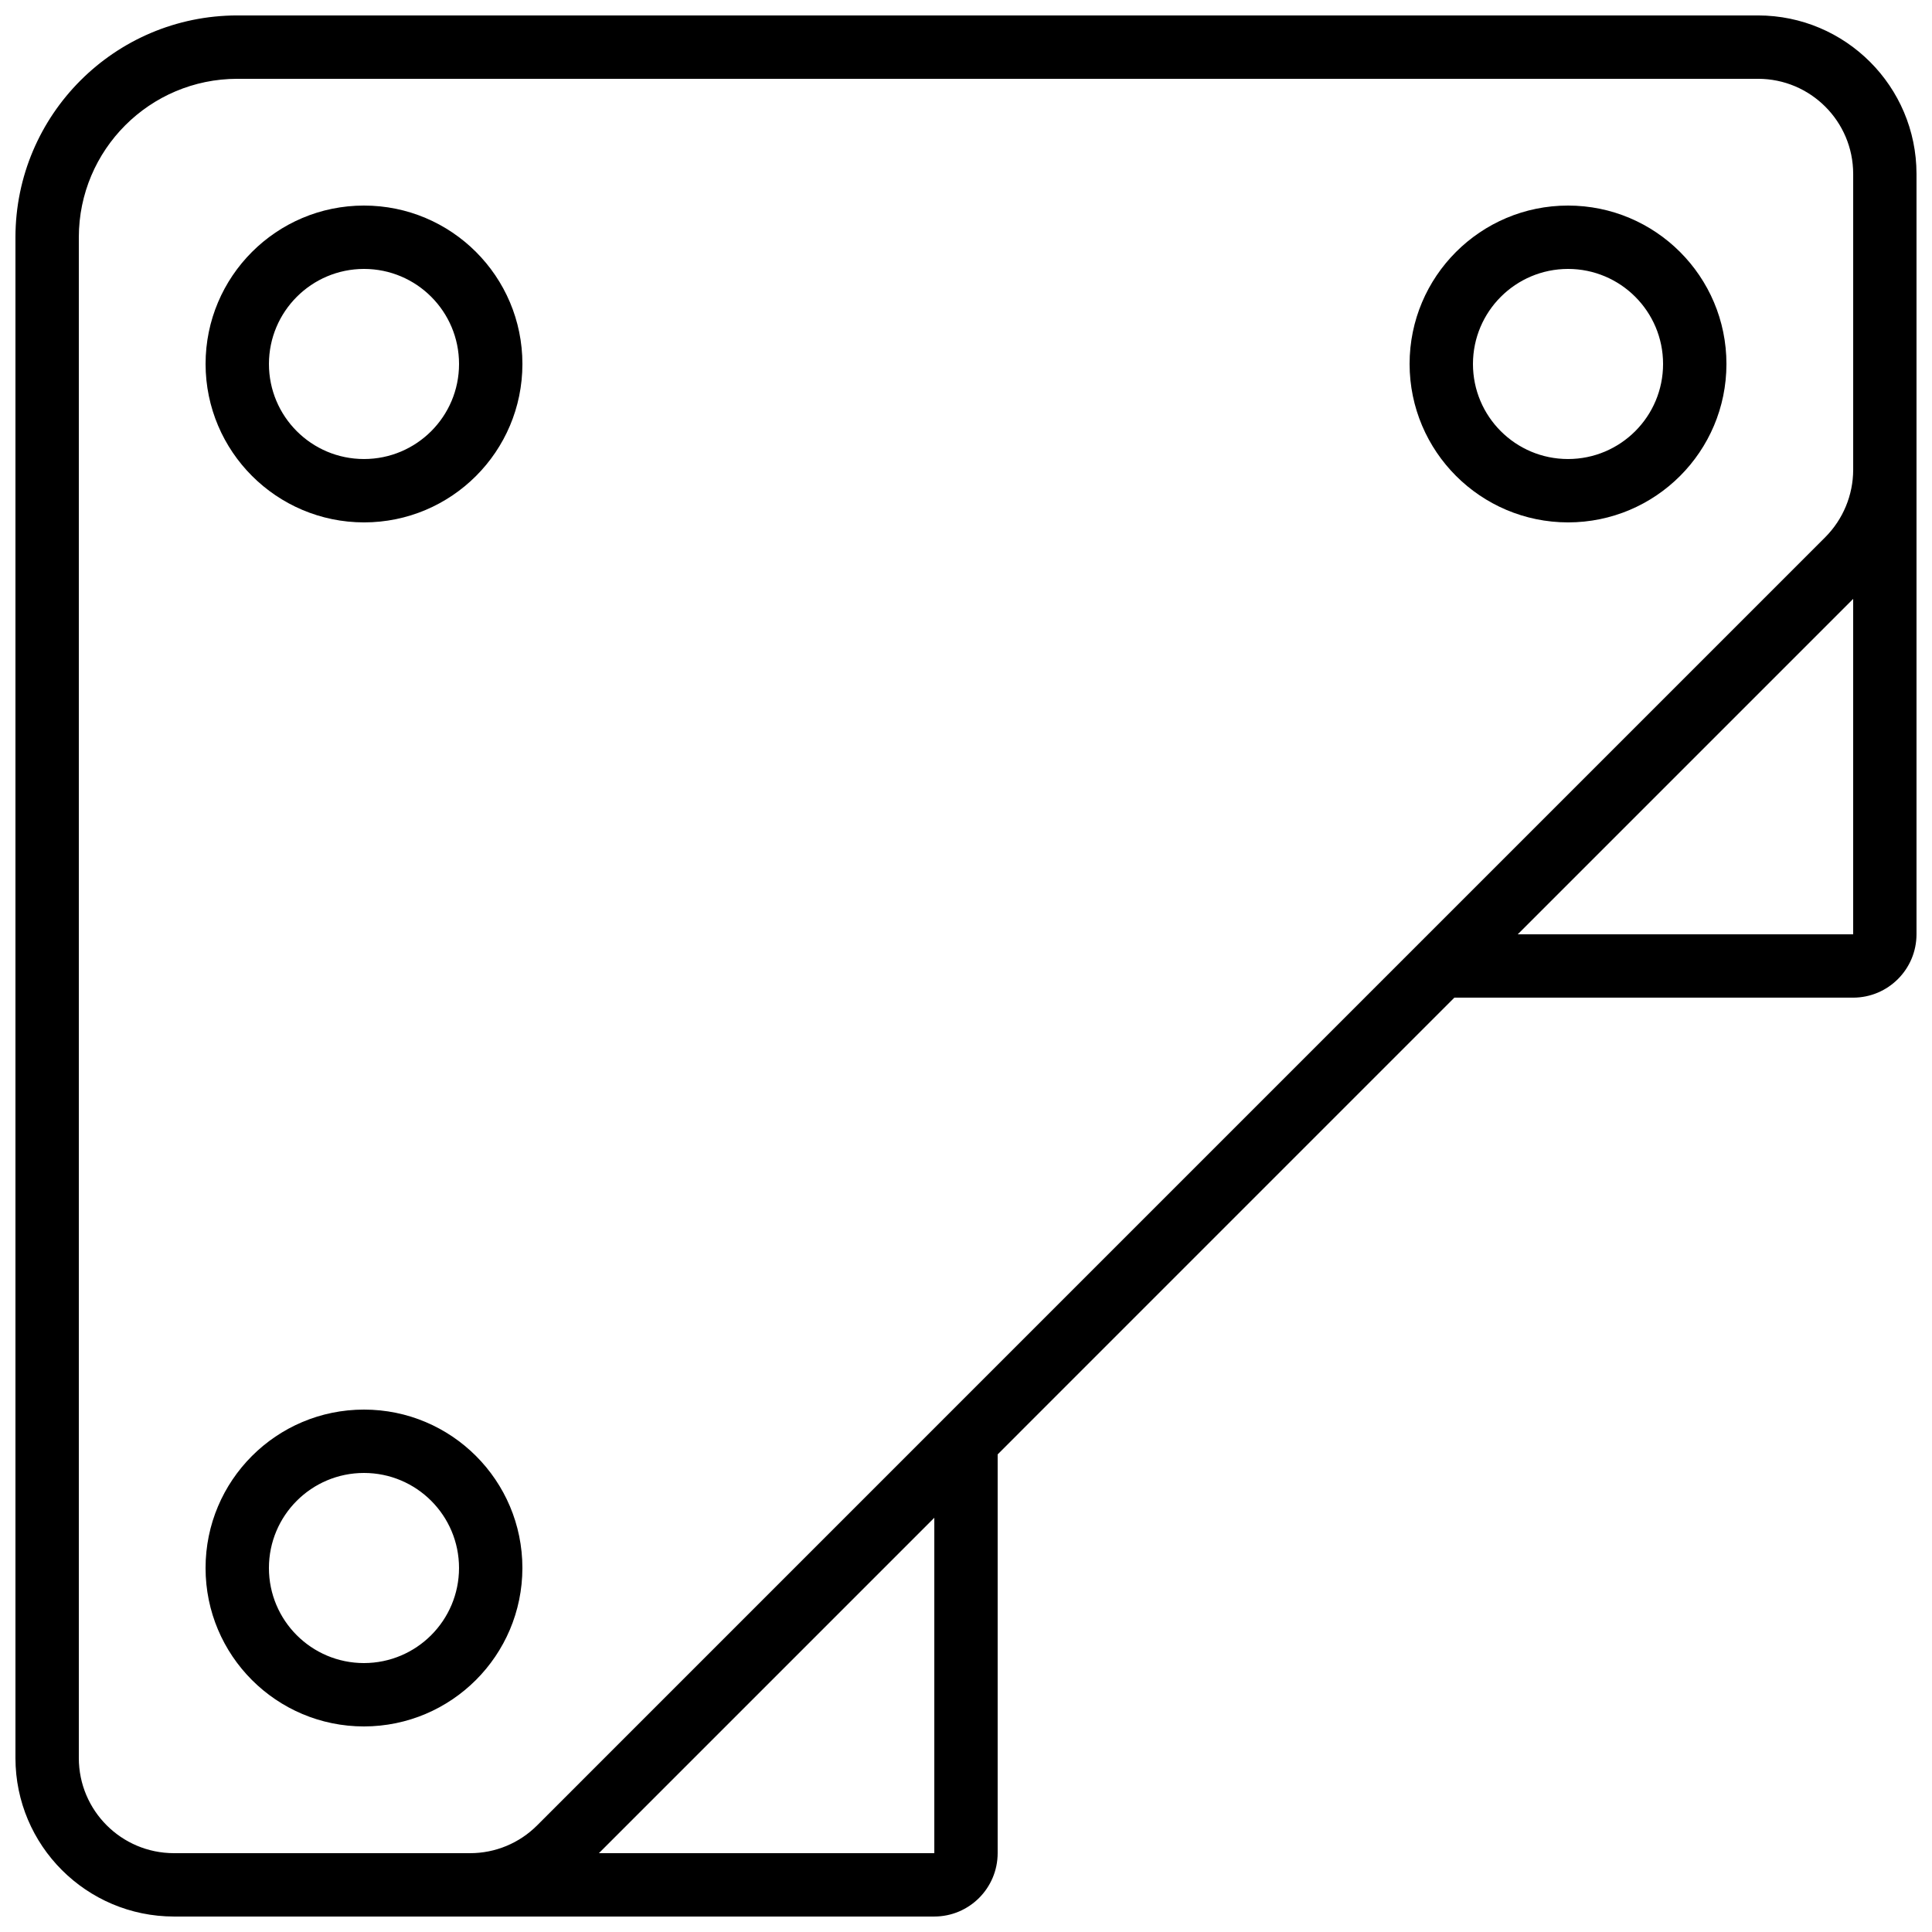
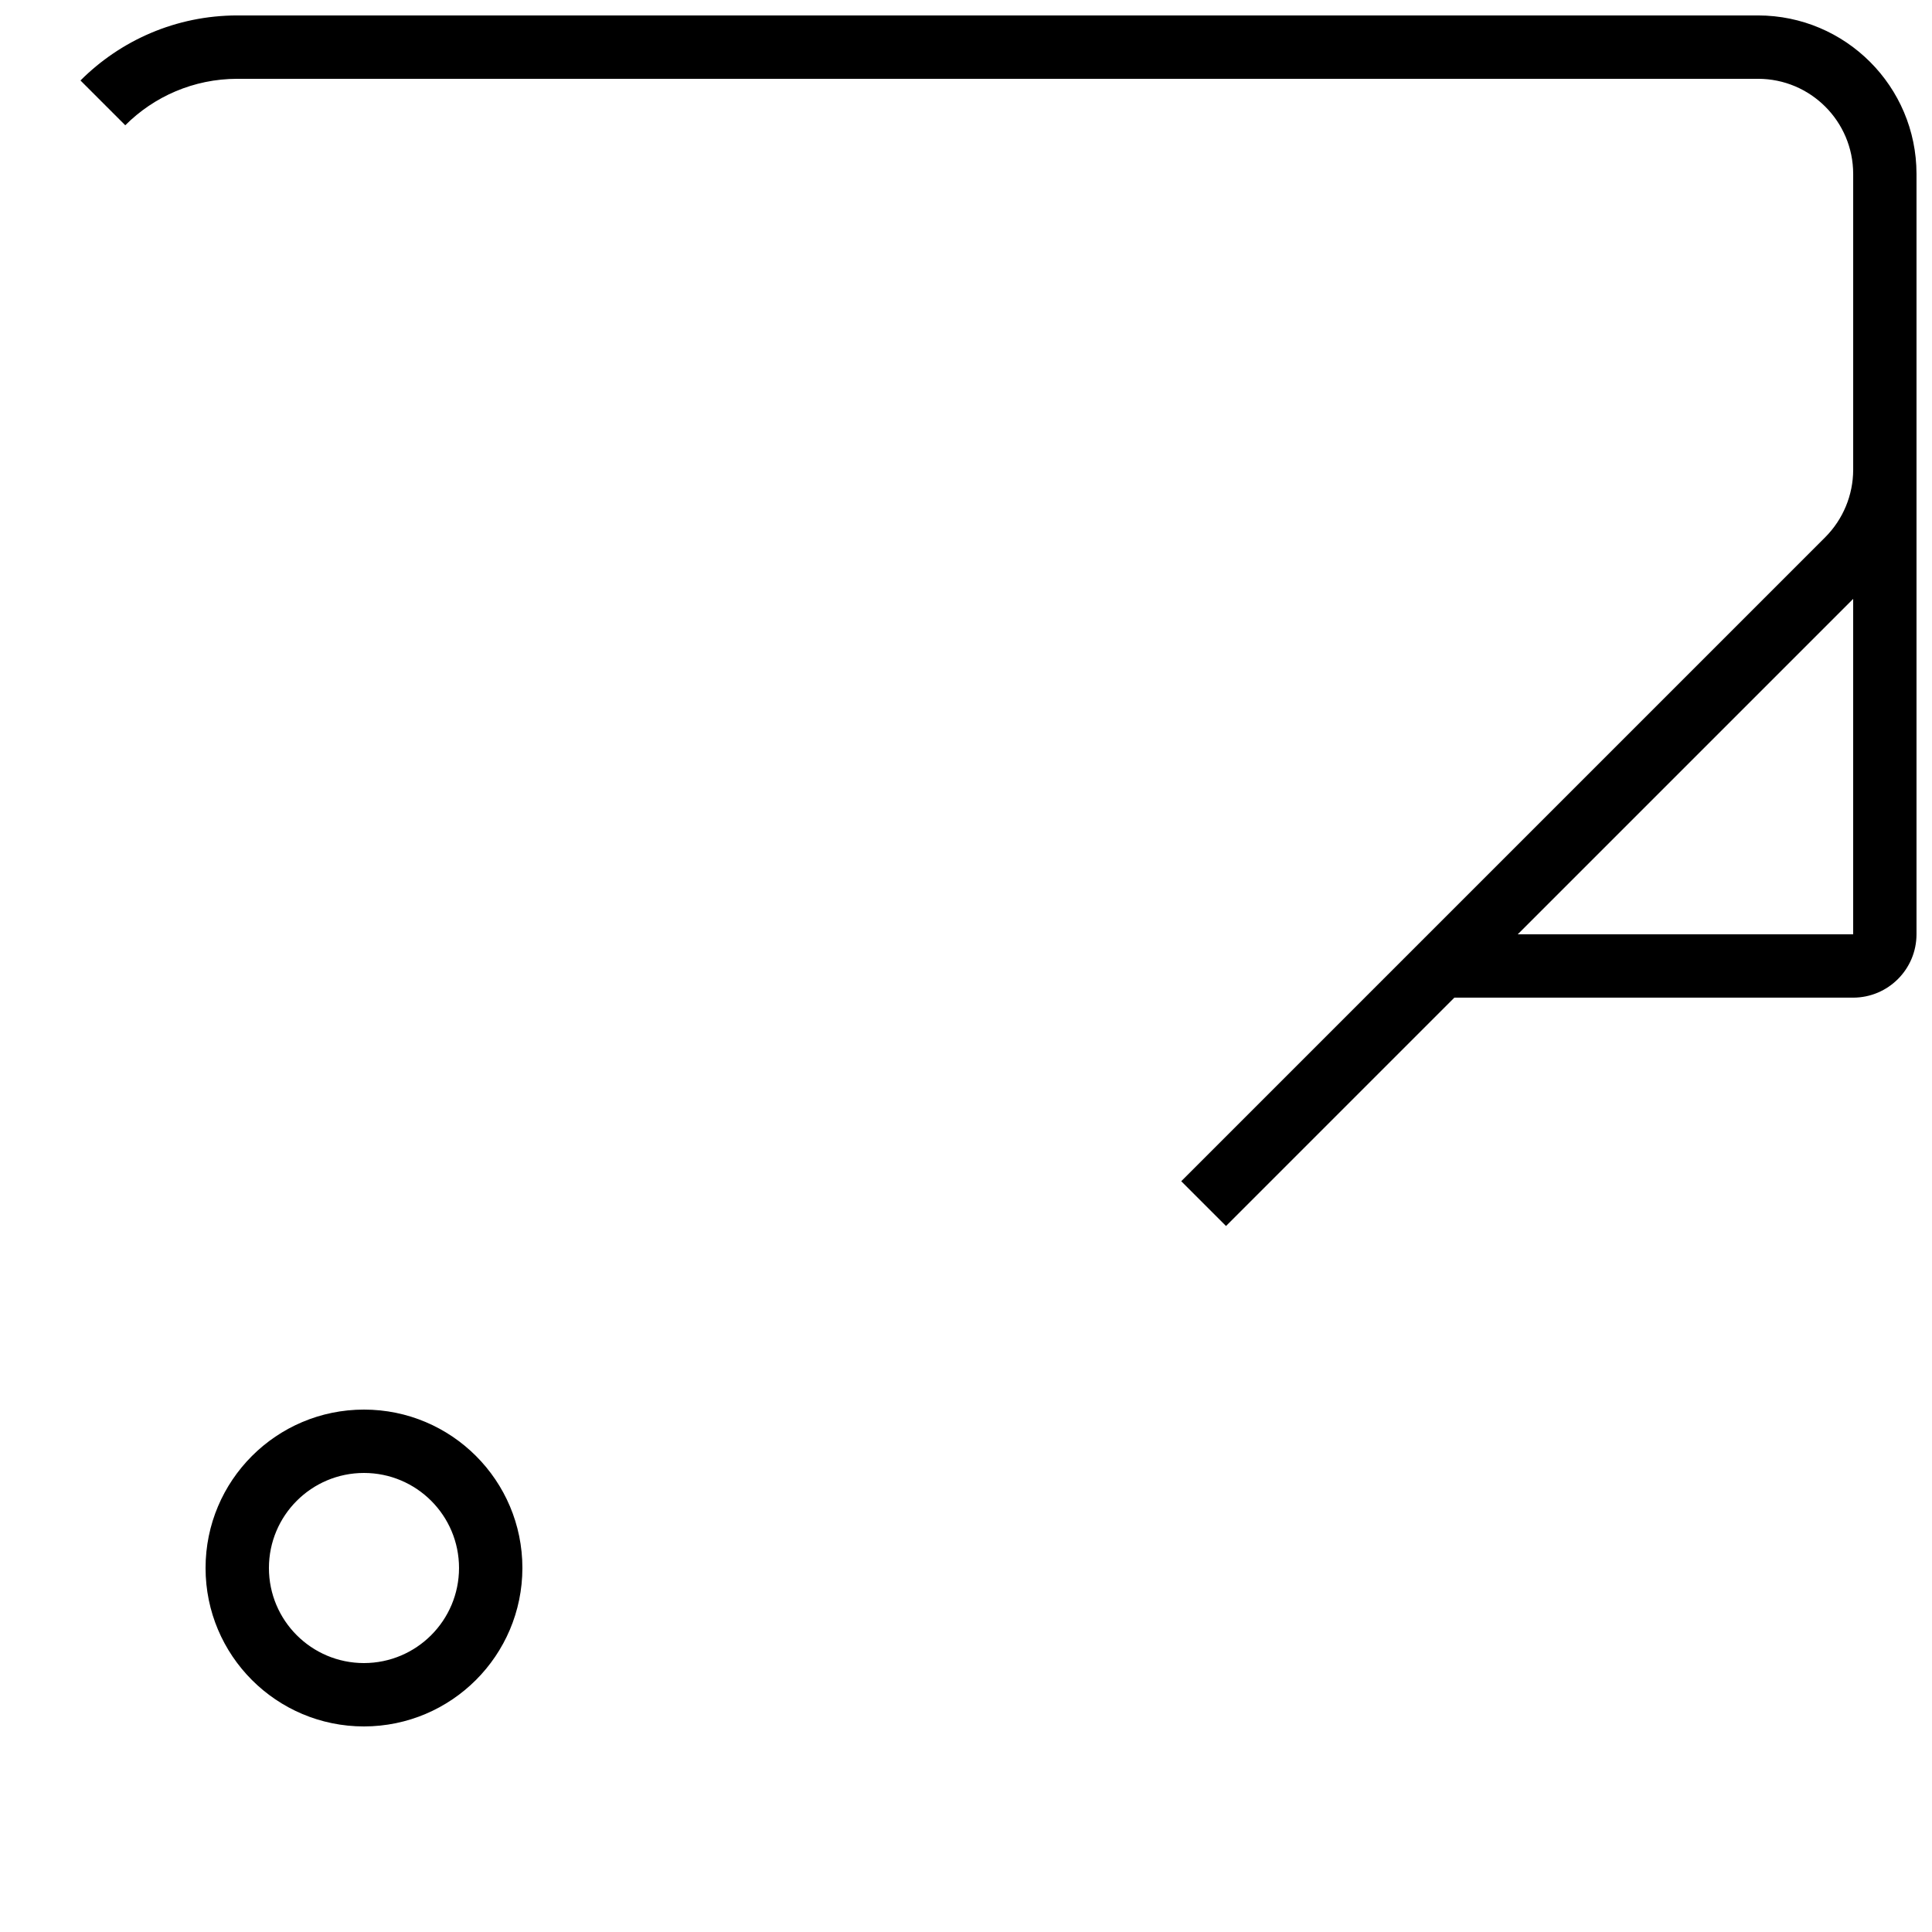
<svg xmlns="http://www.w3.org/2000/svg" width="800px" height="800px" version="1.1" viewBox="144 144 512 512">
  <defs>
    <clipPath id="a">
-       <path d="m148.09 148.09h503.81v503.81h-503.81z" />
+       <path d="m148.09 148.09h503.81v503.81z" />
    </clipPath>
  </defs>
  <g clip-path="url(#a)">
    <path d="m609.92 148.09h-403.05c-32.445 0.039-58.738 26.332-58.777 58.777v403.05c0.027 23.176 18.809 41.957 41.984 41.984h201.52c9.27-0.008 16.781-7.523 16.793-16.793v-105.68l121.03-121.04h105.68c9.27-0.012 16.785-7.523 16.793-16.793v-201.52c-0.027-23.176-18.809-41.957-41.984-41.984zm-419.84 487.02c-13.906-0.016-25.176-11.285-25.191-25.191v-403.05c0.027-23.176 18.809-41.957 41.984-41.984h403.05c13.906 0.016 25.176 11.285 25.191 25.191v78.453c-0.02 6.676-2.672 13.078-7.379 17.812l-233.66 233.66-0.02 0.023-107.7 107.71c-4.719 4.738-11.133 7.394-17.82 7.375zm201.52 0h-88.883l88.883-88.887zm154.62-243.51 88.891-88.891v88.891z" />
  </g>
-   <path d="m240.46 282.44c23.188 0 41.984-18.797 41.984-41.984 0-23.184-18.797-41.98-41.984-41.98-23.184 0-41.98 18.797-41.98 41.98 0.027 23.176 18.805 41.957 41.98 41.984zm0-67.172c13.914 0 25.191 11.277 25.191 25.188 0 13.914-11.277 25.191-25.191 25.191-13.91 0-25.188-11.277-25.188-25.191 0.016-13.902 11.285-25.172 25.188-25.188z" />
  <path d="m282.44 559.54c0-23.188-18.797-41.984-41.984-41.984-23.184 0-41.98 18.797-41.98 41.984s18.797 41.984 41.98 41.984c23.176-0.027 41.957-18.809 41.984-41.984zm-41.984 25.191c-13.91 0-25.188-11.281-25.188-25.191 0-13.914 11.277-25.191 25.188-25.191 13.914 0 25.191 11.277 25.191 25.191-0.016 13.906-11.285 25.176-25.191 25.191z" />
-   <path d="m559.54 282.44c23.188 0 41.984-18.797 41.984-41.984 0-23.184-18.797-41.98-41.984-41.98s-41.984 18.797-41.984 41.98c0.027 23.176 18.809 41.957 41.984 41.984zm0-67.172c13.91 0 25.191 11.277 25.191 25.188 0 13.914-11.281 25.191-25.191 25.191-13.914 0-25.191-11.277-25.191-25.191 0.016-13.902 11.285-25.172 25.191-25.188z" />
</svg>